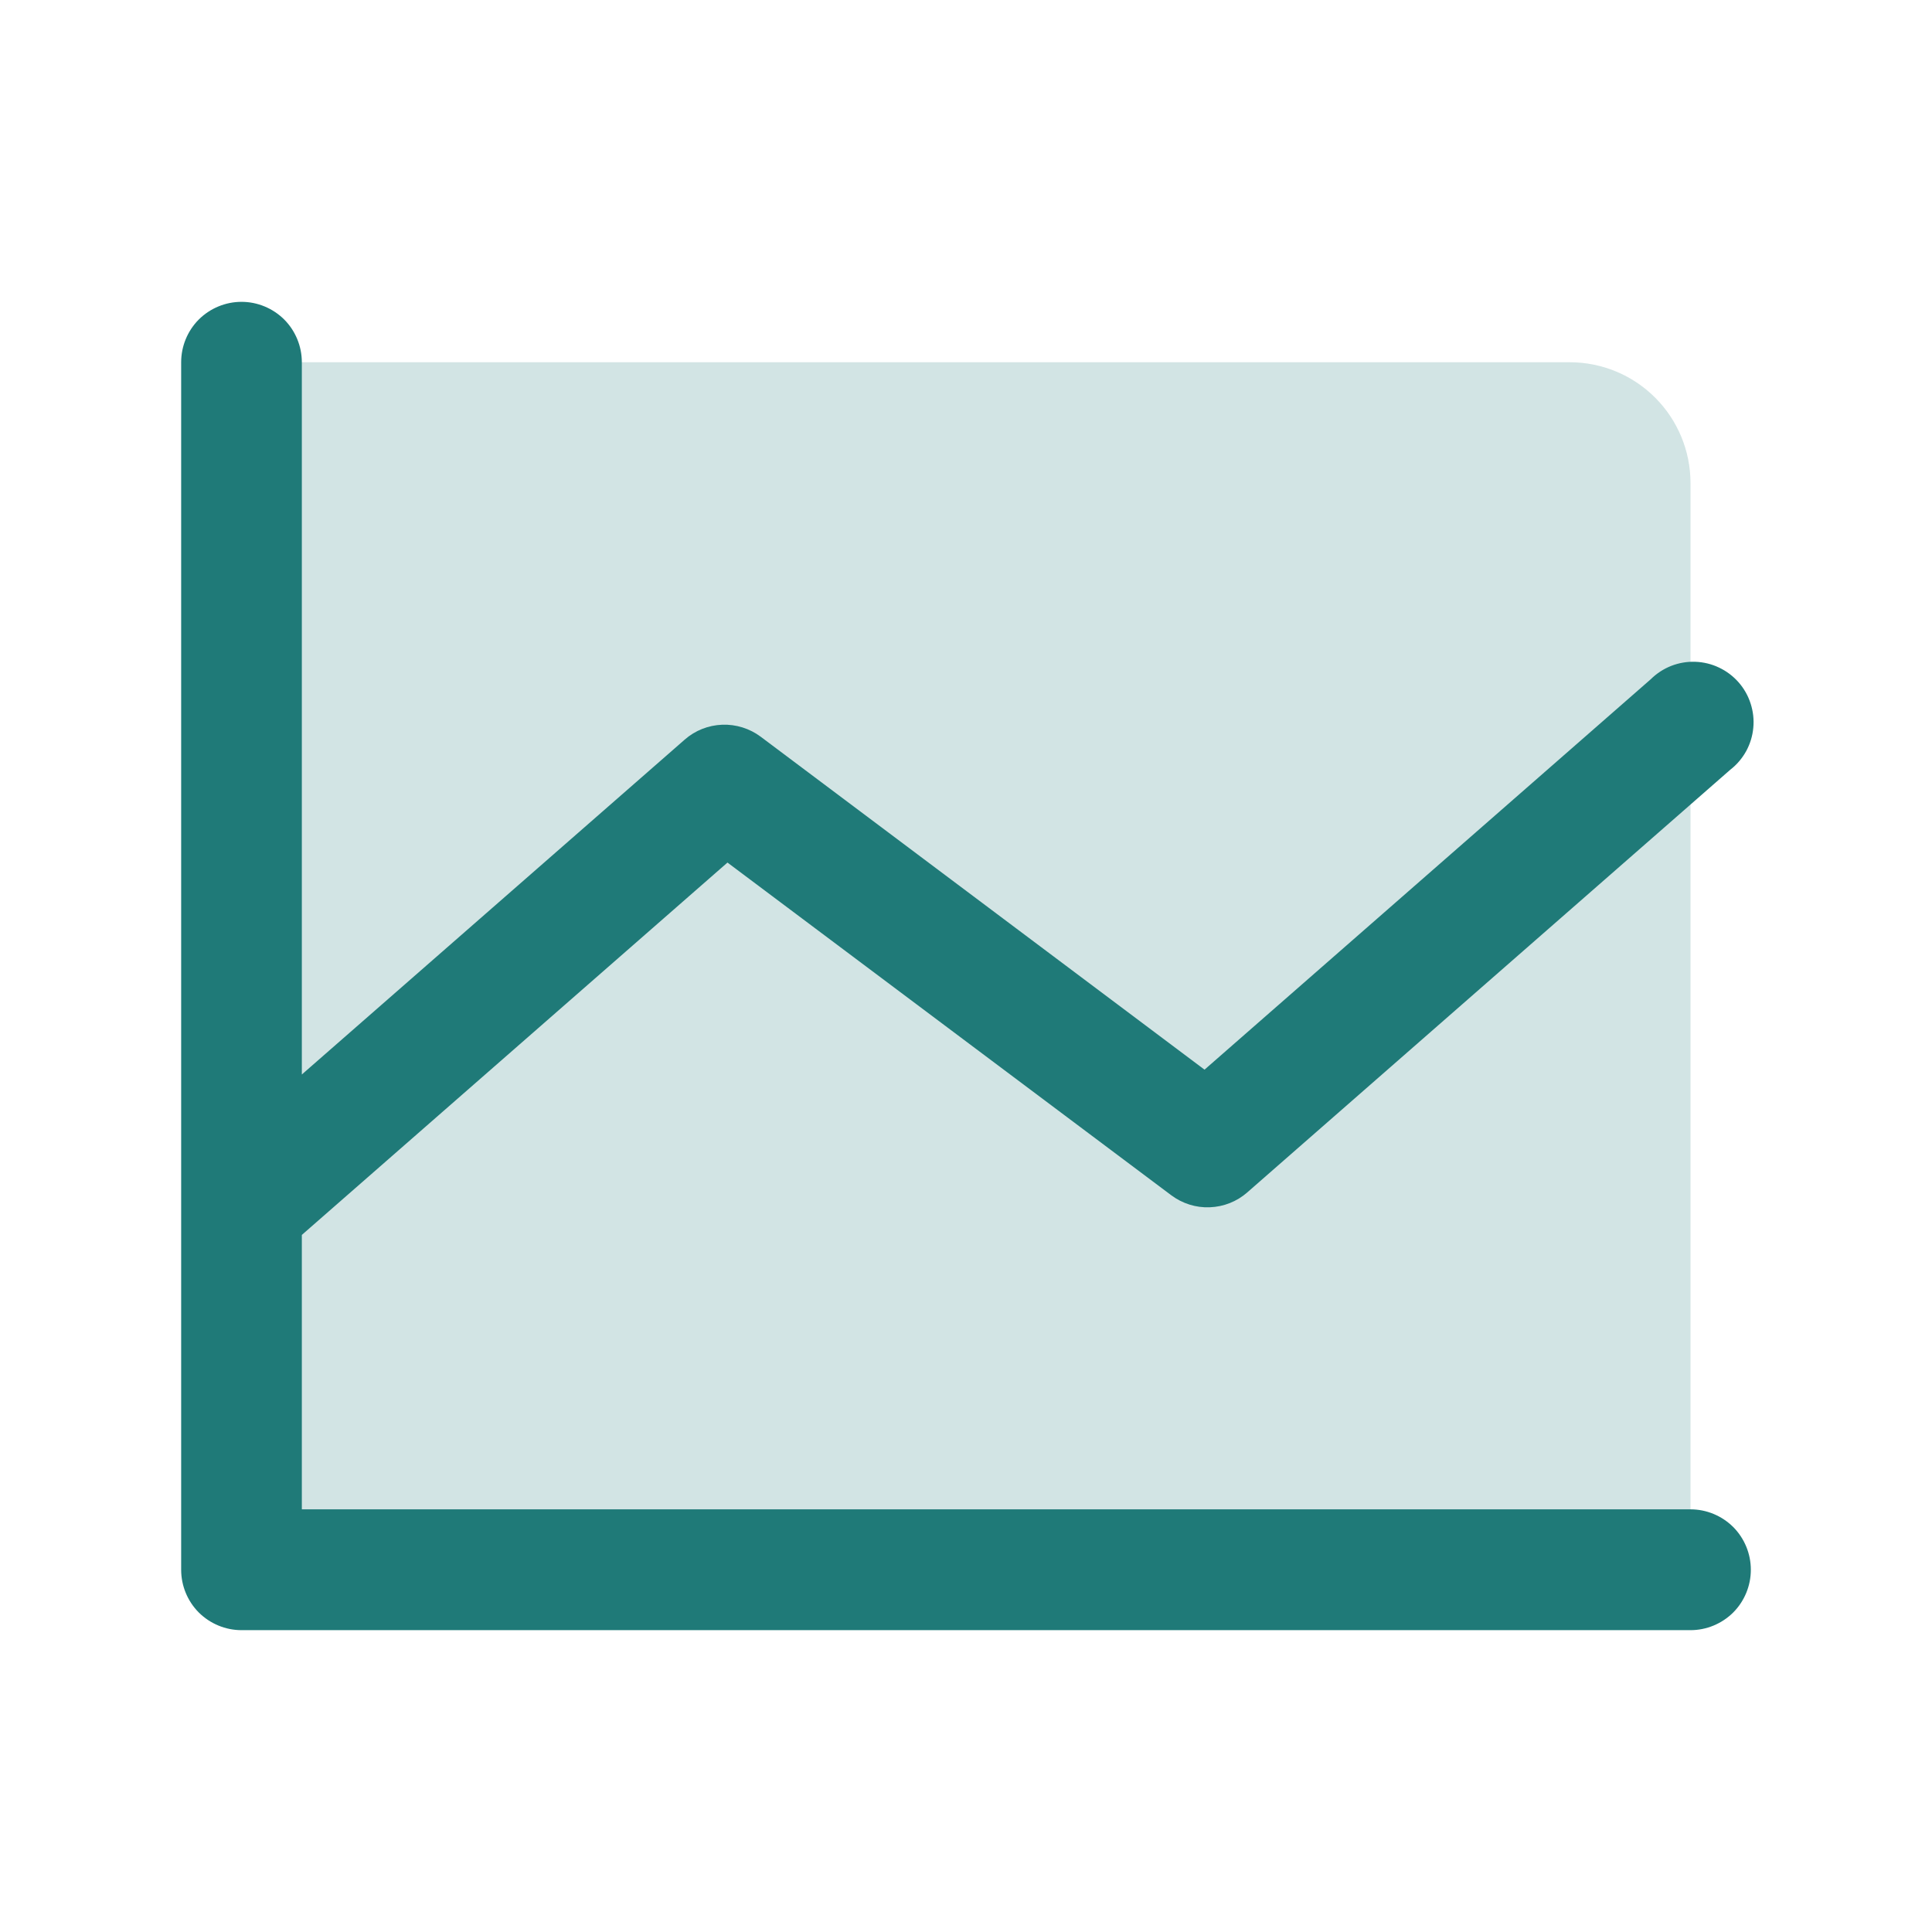
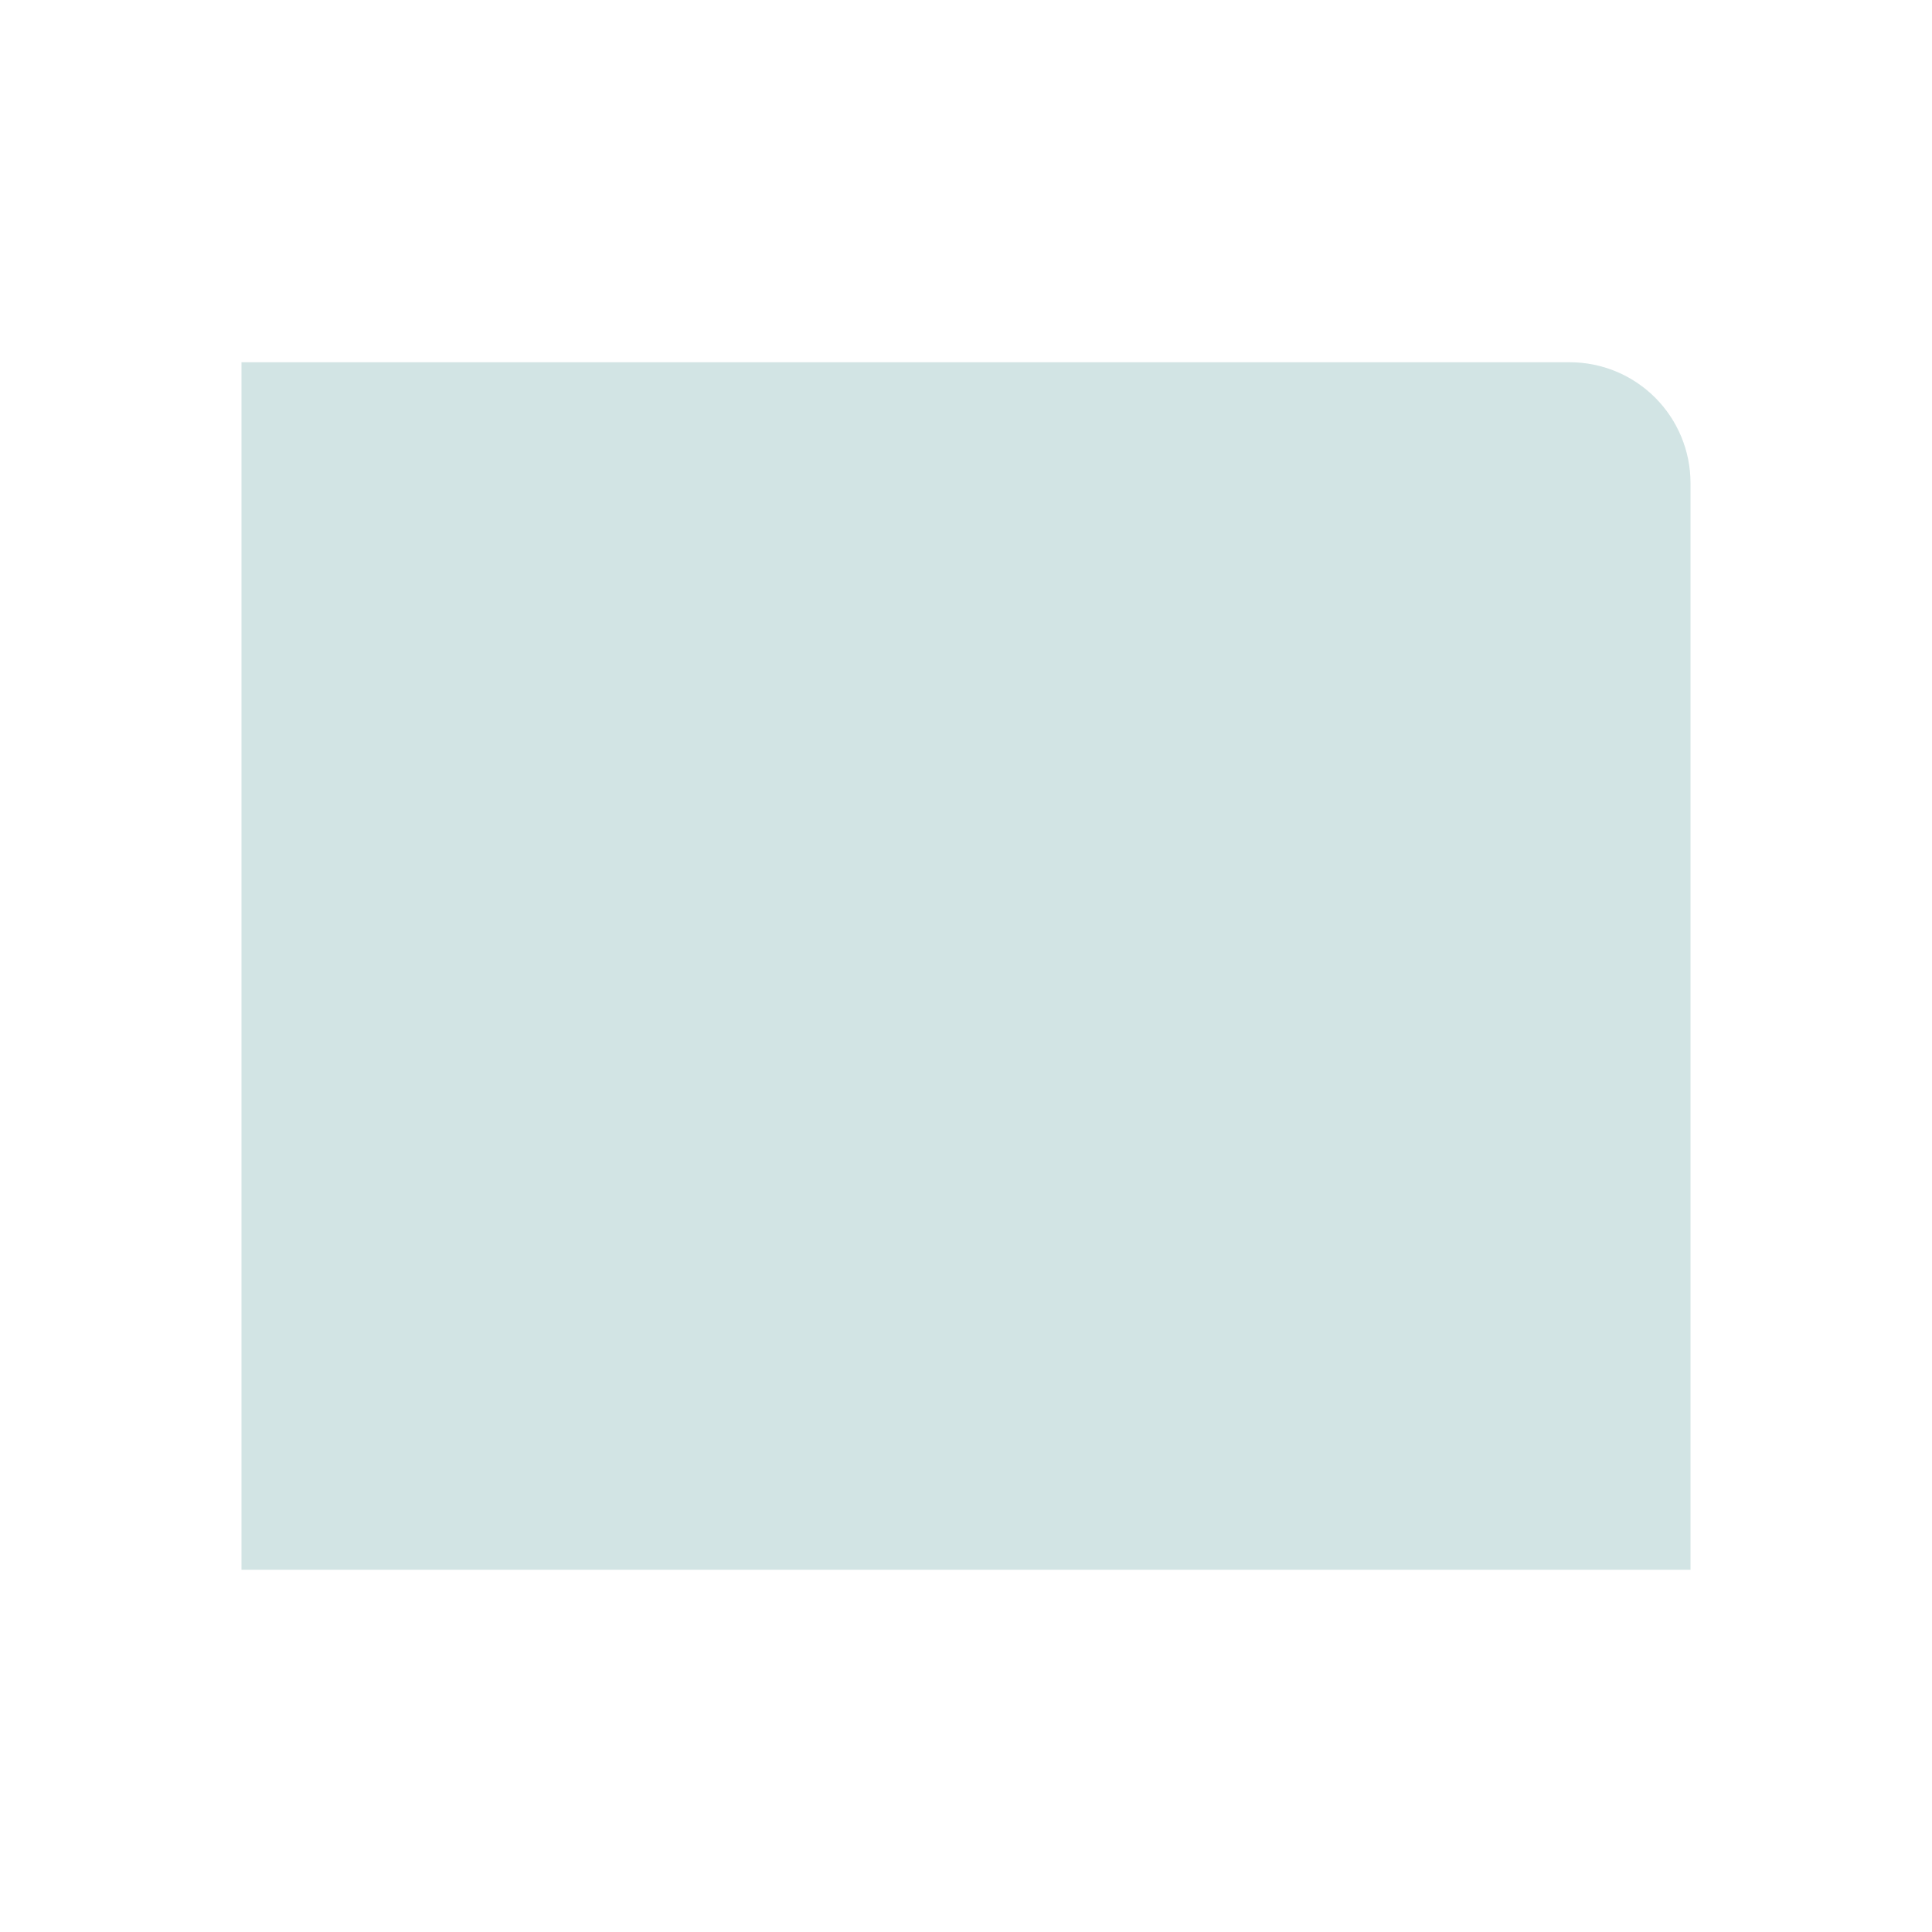
<svg xmlns="http://www.w3.org/2000/svg" width="26" height="26" viewBox="0 0 26 26" fill="none">
  <path opacity="0.2" d="M22.75 6.5V21.125H3.25V4.875H21.125C21.556 4.875 21.969 5.046 22.274 5.351C22.579 5.656 22.75 6.069 22.75 6.5Z" fill="#1F7A78" />
-   <path d="M23.562 21.125C23.562 21.34 23.477 21.547 23.325 21.7C23.172 21.852 22.965 21.938 22.75 21.938H3.25C3.035 21.938 2.828 21.852 2.675 21.7C2.523 21.547 2.438 21.34 2.438 21.125V4.875C2.438 4.66 2.523 4.453 2.675 4.3C2.828 4.148 3.035 4.062 3.25 4.062C3.465 4.062 3.672 4.148 3.825 4.3C3.977 4.453 4.062 4.66 4.062 4.875V14.46L9.215 9.953C9.355 9.83 9.533 9.76 9.719 9.753C9.905 9.746 10.088 9.803 10.238 9.915L16.21 14.395L22.215 9.141C22.294 9.063 22.387 9.002 22.491 8.961C22.594 8.921 22.704 8.902 22.815 8.906C22.925 8.91 23.034 8.936 23.134 8.984C23.234 9.031 23.324 9.099 23.397 9.182C23.47 9.265 23.525 9.362 23.559 9.468C23.593 9.573 23.606 9.684 23.595 9.795C23.585 9.905 23.552 10.012 23.499 10.109C23.445 10.206 23.373 10.291 23.285 10.359L16.785 16.047C16.645 16.17 16.467 16.24 16.281 16.247C16.095 16.255 15.912 16.197 15.762 16.085L9.79 11.608L4.062 16.619V20.312H22.75C22.965 20.312 23.172 20.398 23.325 20.55C23.477 20.703 23.562 20.91 23.562 21.125Z" fill="#1F7A78" />
</svg>